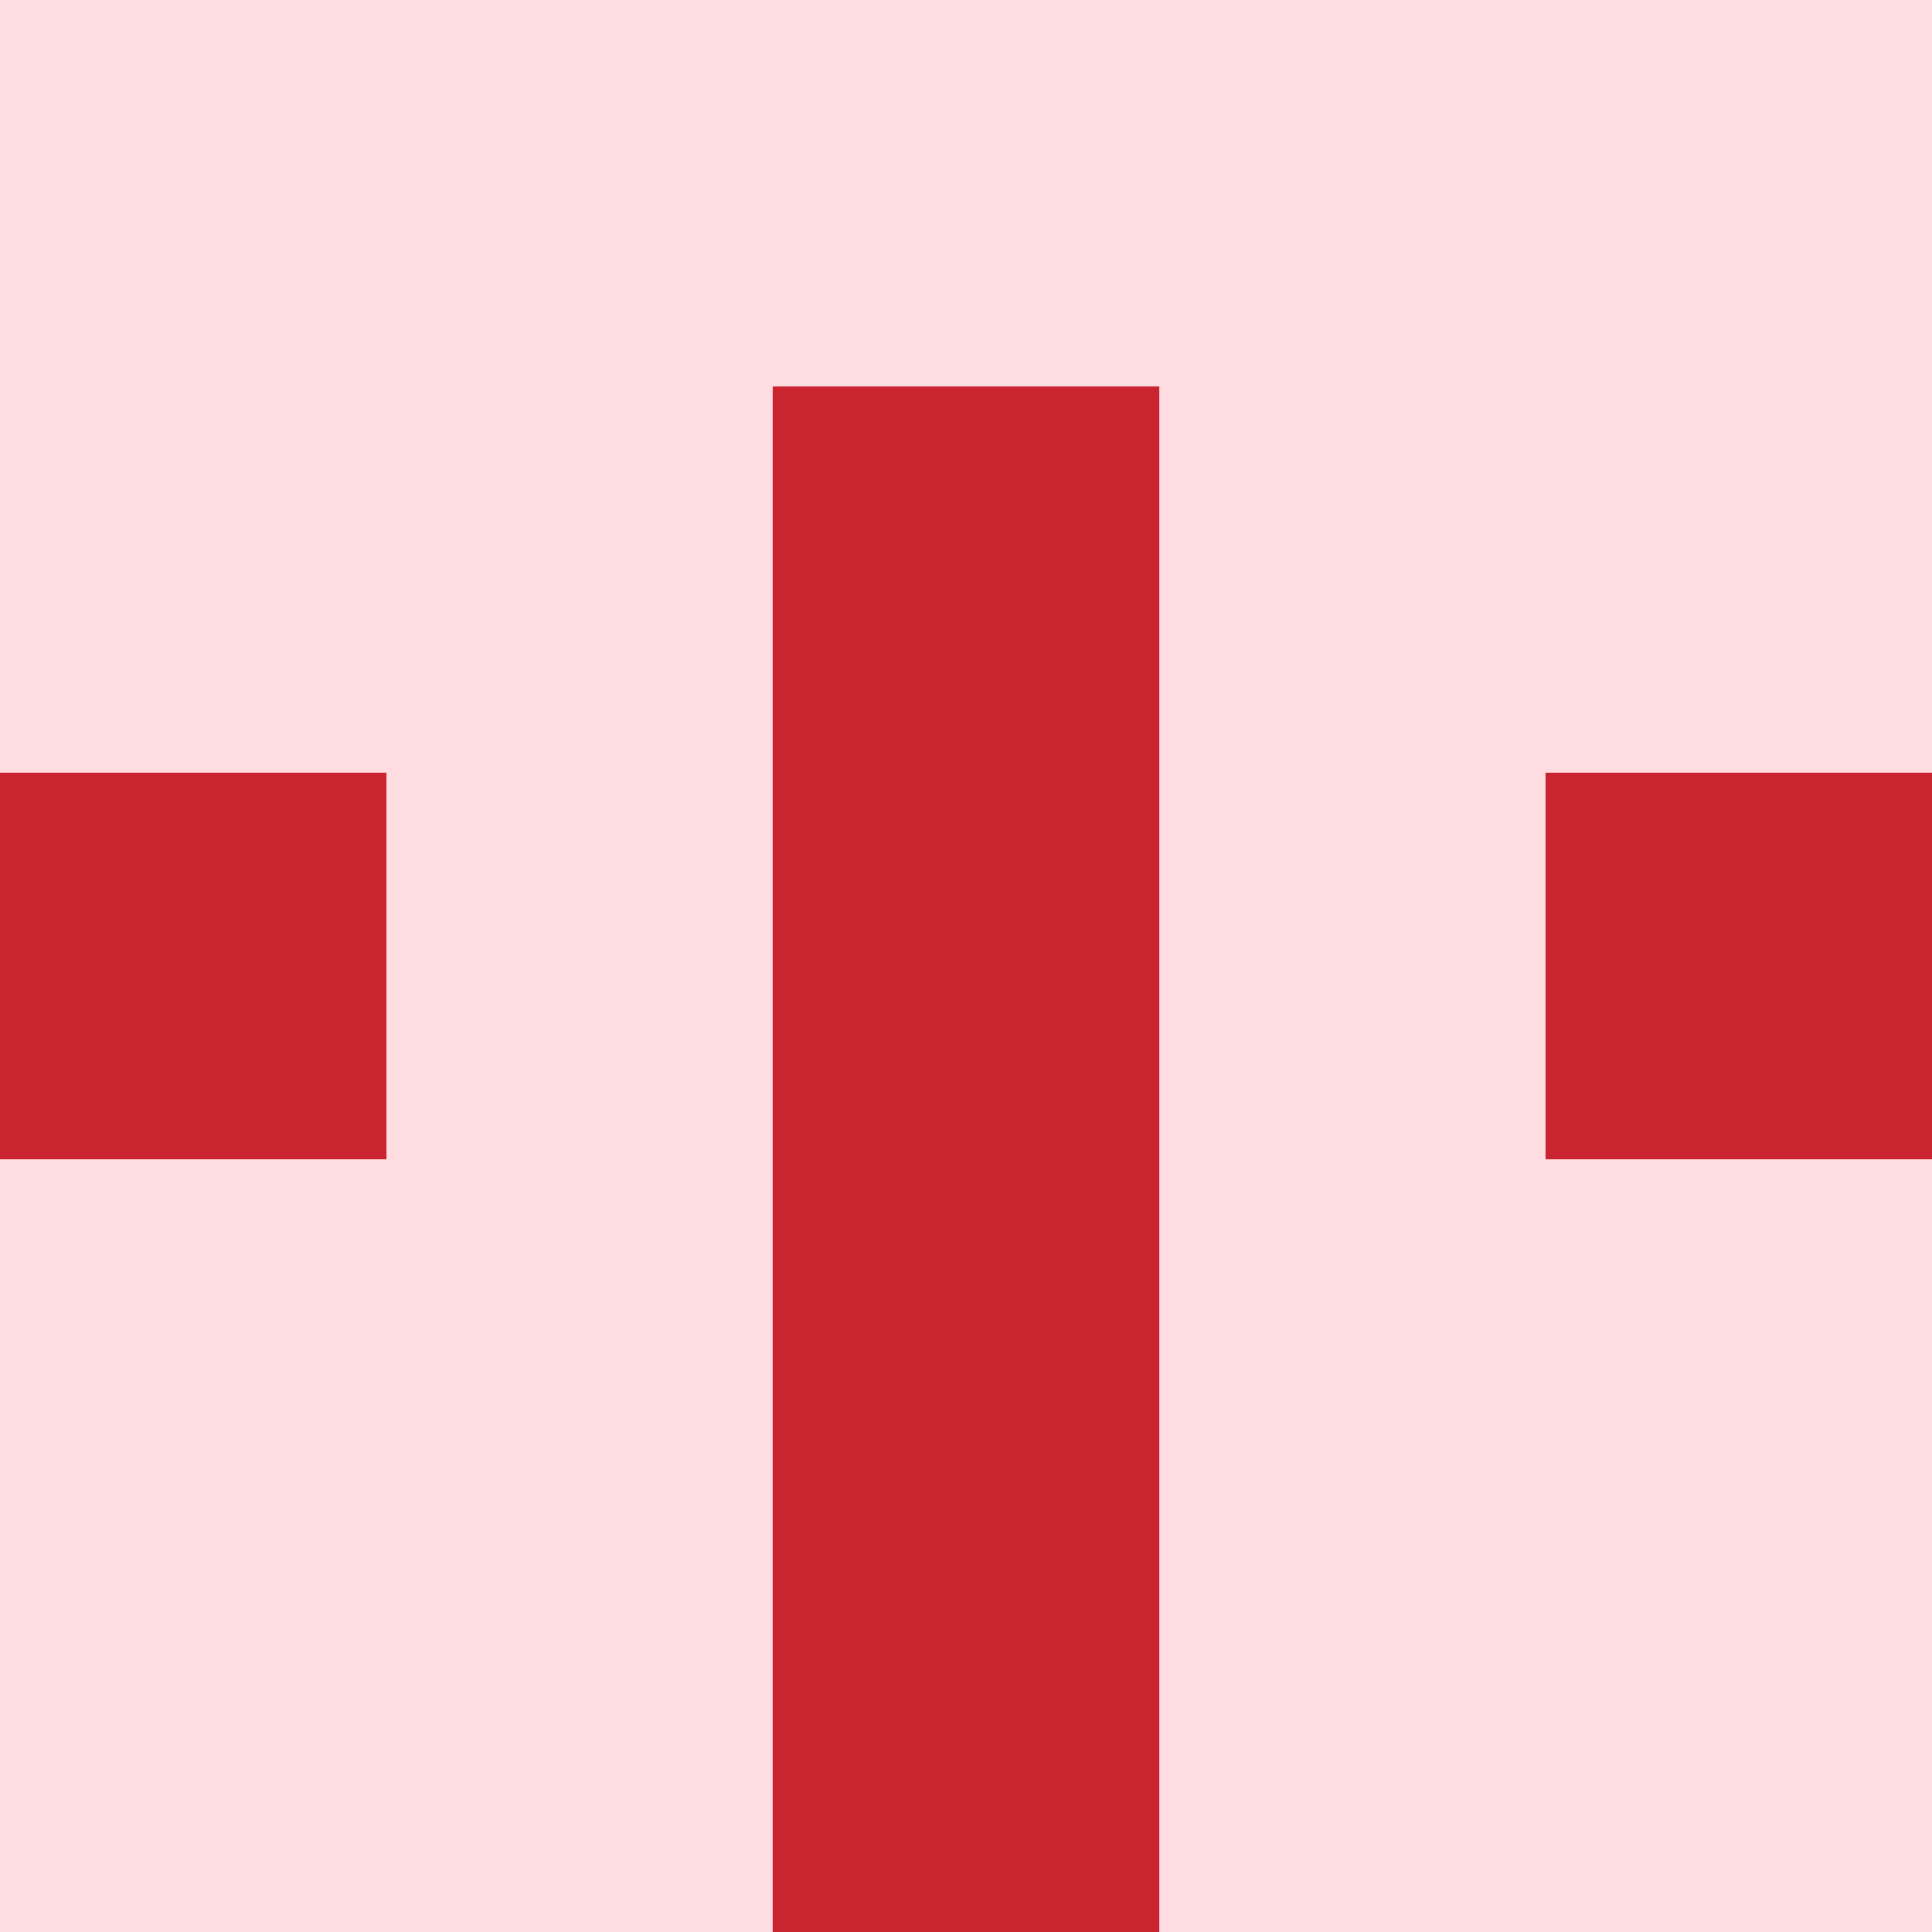
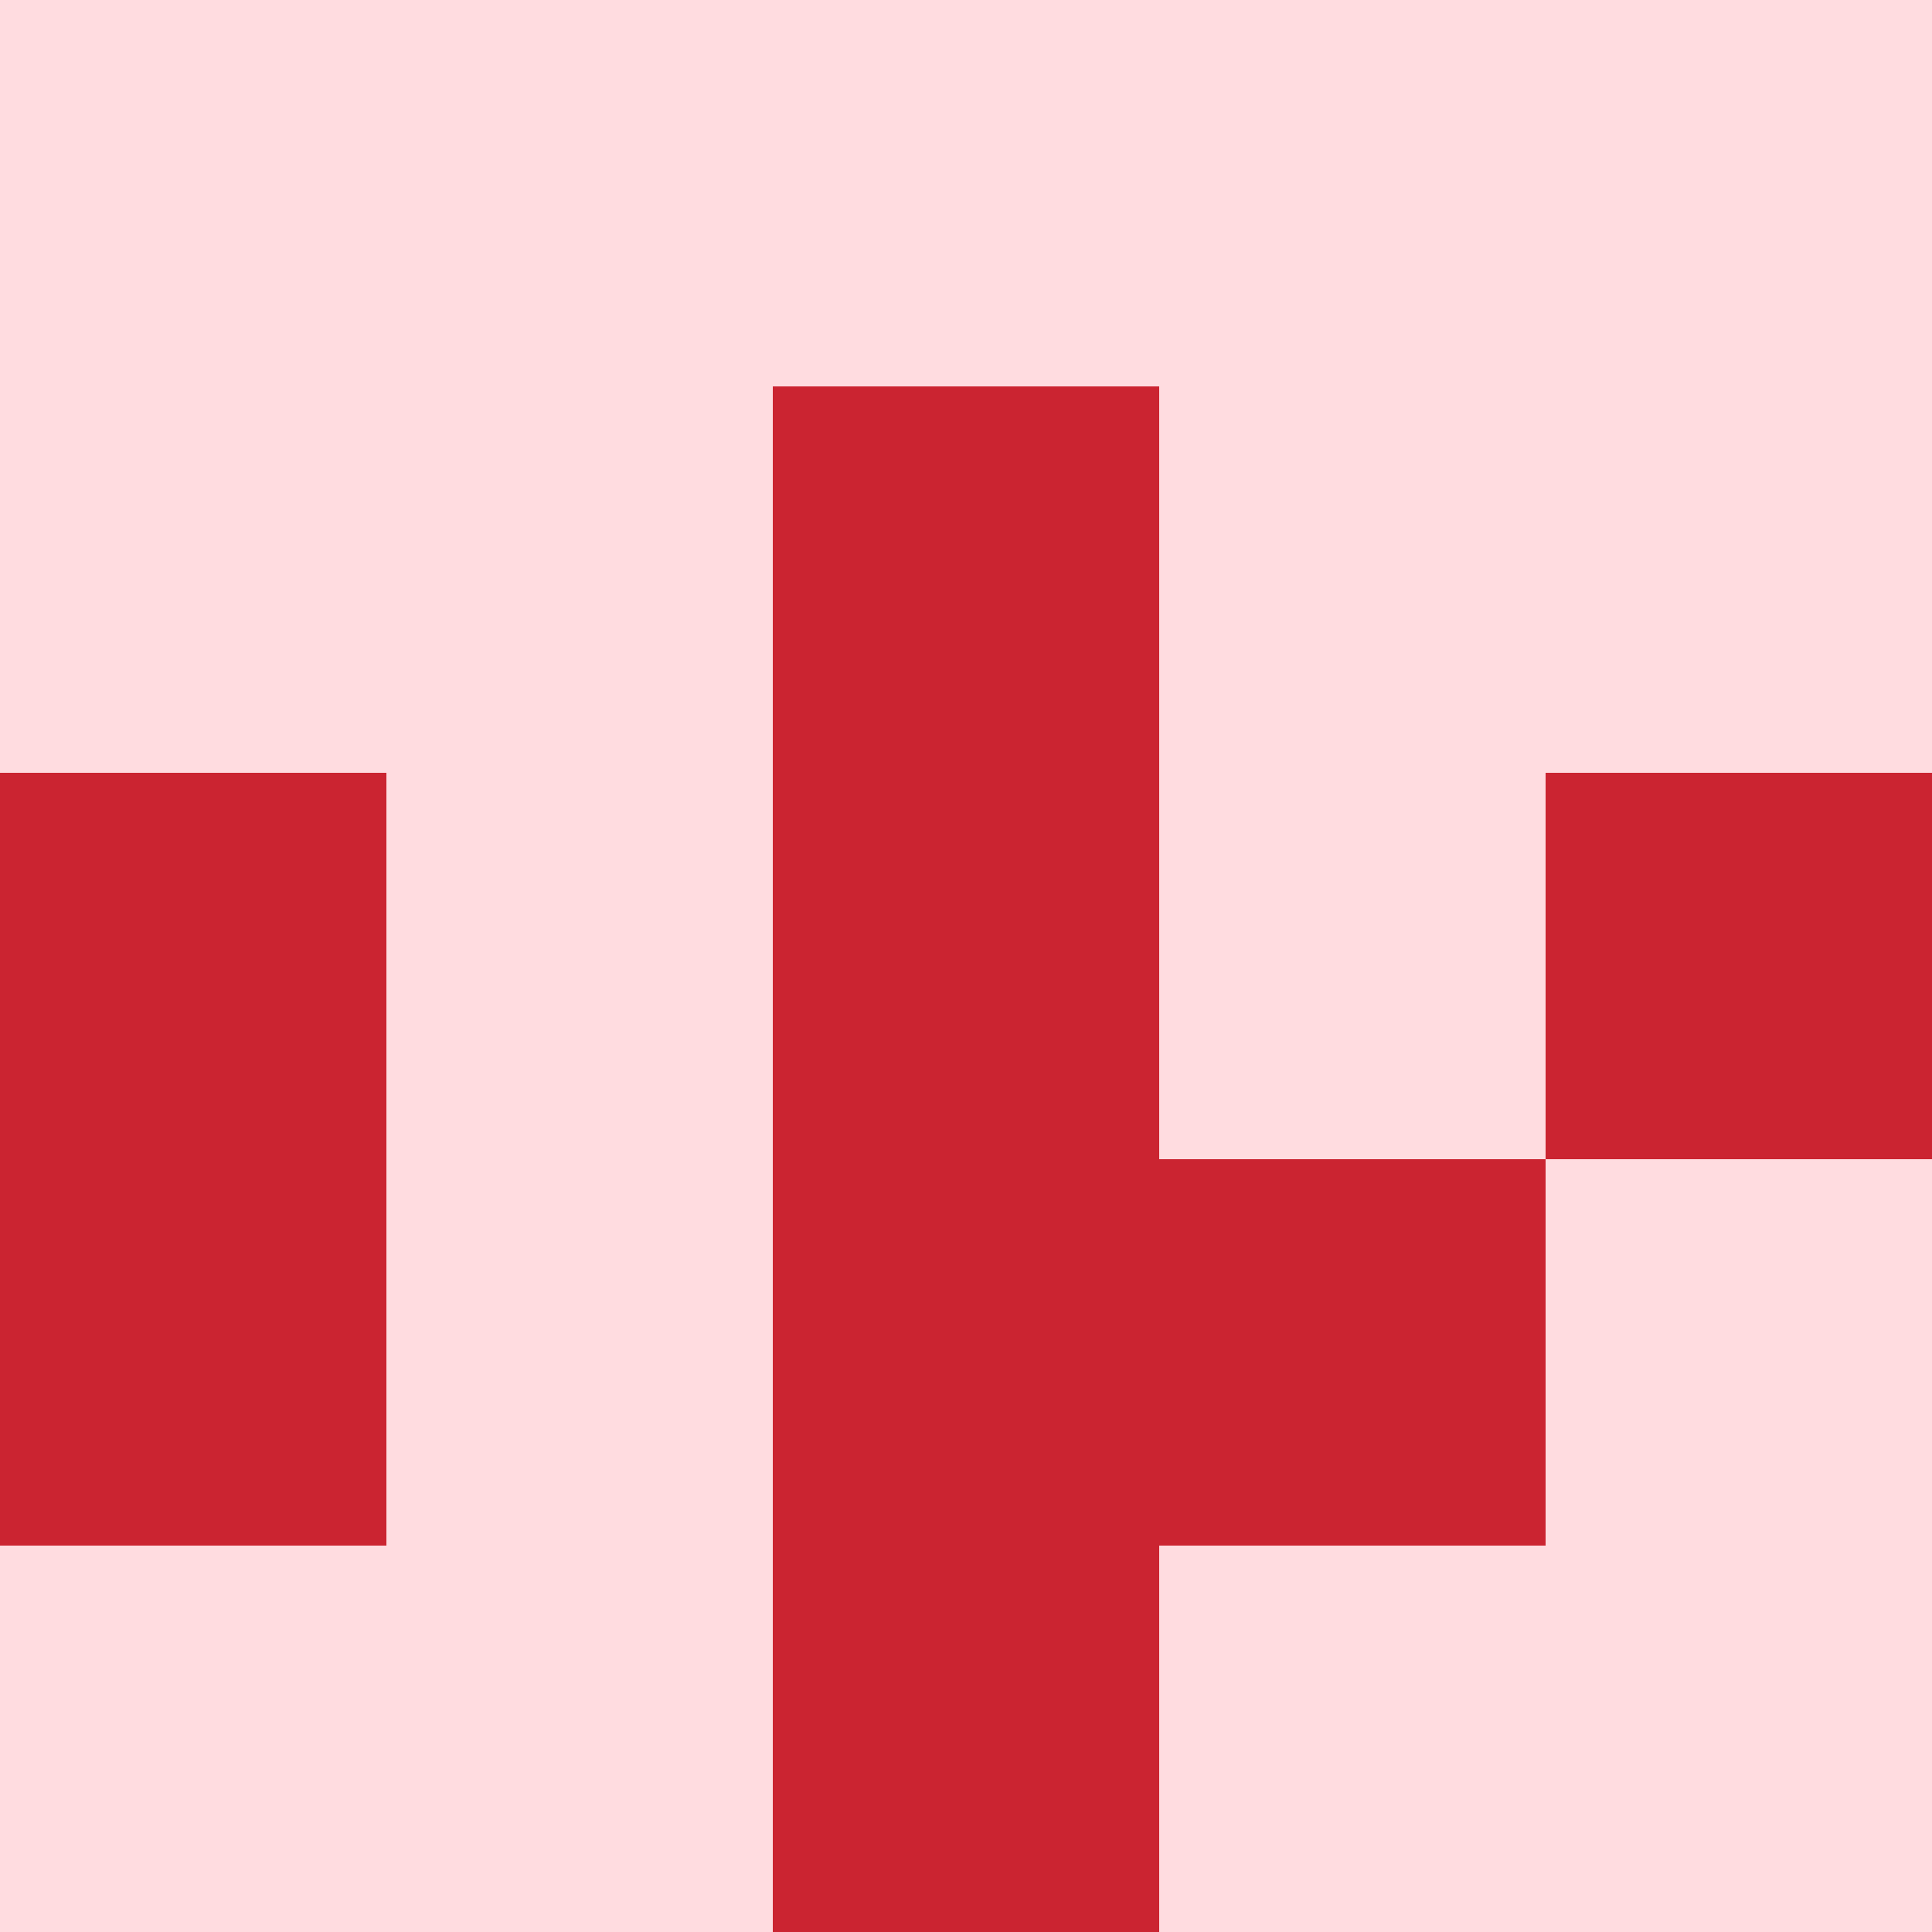
<svg xmlns="http://www.w3.org/2000/svg" viewBox="0 0 350 350">
  <rect x="0" y="0" width="350" height="350" style="fill: #cb2431" />
  <rect x="140" y="0" width="70" height="70" style="fill: #ffdce0" />
  <rect x="70" y="0" width="70" height="70" style="fill: #ffdce0" />
  <rect x="210" y="0" width="70" height="70" style="fill: #ffdce0" />
  <rect x="70" y="70" width="70" height="70" style="fill: #ffdce0" />
  <rect x="210" y="70" width="70" height="70" style="fill: #ffdce0" />
  <rect x="70" y="140" width="70" height="70" style="fill: #ffdce0" />
  <rect x="210" y="140" width="70" height="70" style="fill: #ffdce0" />
  <rect x="70" y="210" width="70" height="70" style="fill: #ffdce0" />
-   <rect x="210" y="210" width="70" height="70" style="fill: #ffdce0" />
  <rect x="70" y="280" width="70" height="70" style="fill: #ffdce0" />
  <rect x="210" y="280" width="70" height="70" style="fill: #ffdce0" />
  <rect x="0" y="0" width="70" height="70" style="fill: #ffdce0" />
  <rect x="280" y="0" width="70" height="70" style="fill: #ffdce0" />
  <rect x="0" y="70" width="70" height="70" style="fill: #ffdce0" />
  <rect x="280" y="70" width="70" height="70" style="fill: #ffdce0" />
-   <rect x="0" y="210" width="70" height="70" style="fill: #ffdce0" />
  <rect x="280" y="210" width="70" height="70" style="fill: #ffdce0" />
  <rect x="0" y="280" width="70" height="70" style="fill: #ffdce0" />
  <rect x="280" y="280" width="70" height="70" style="fill: #ffdce0" />
</svg>